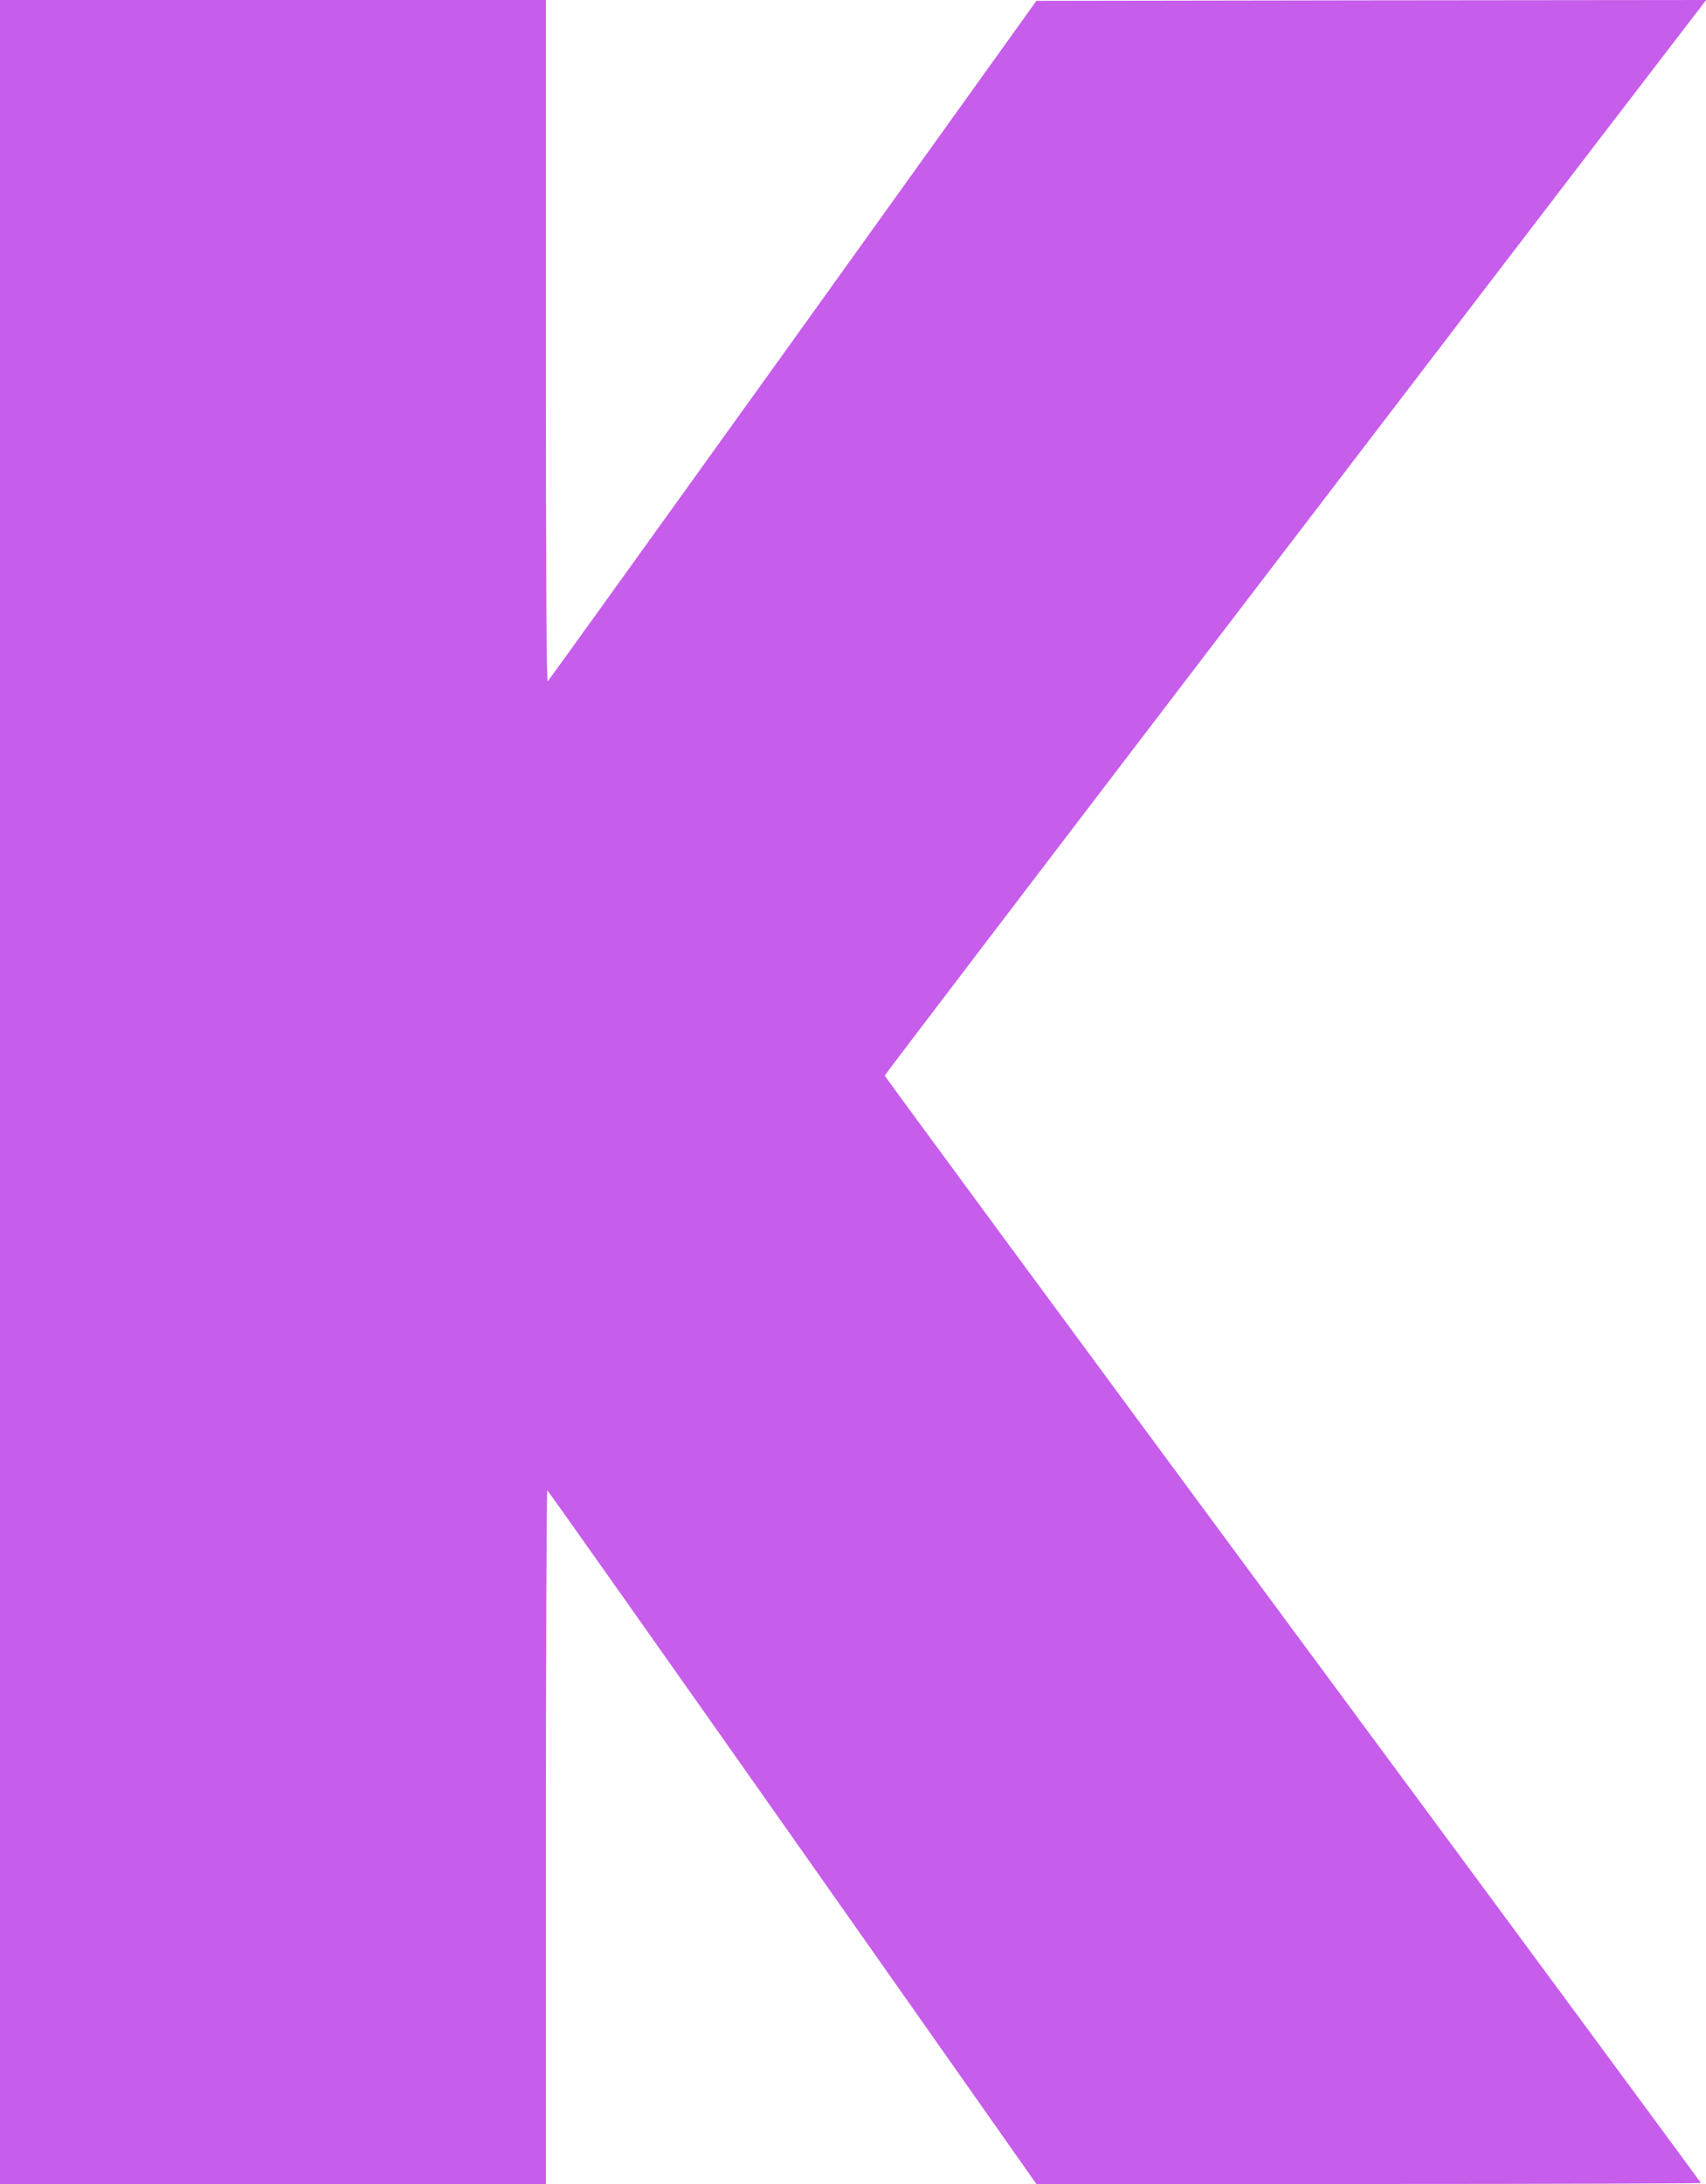
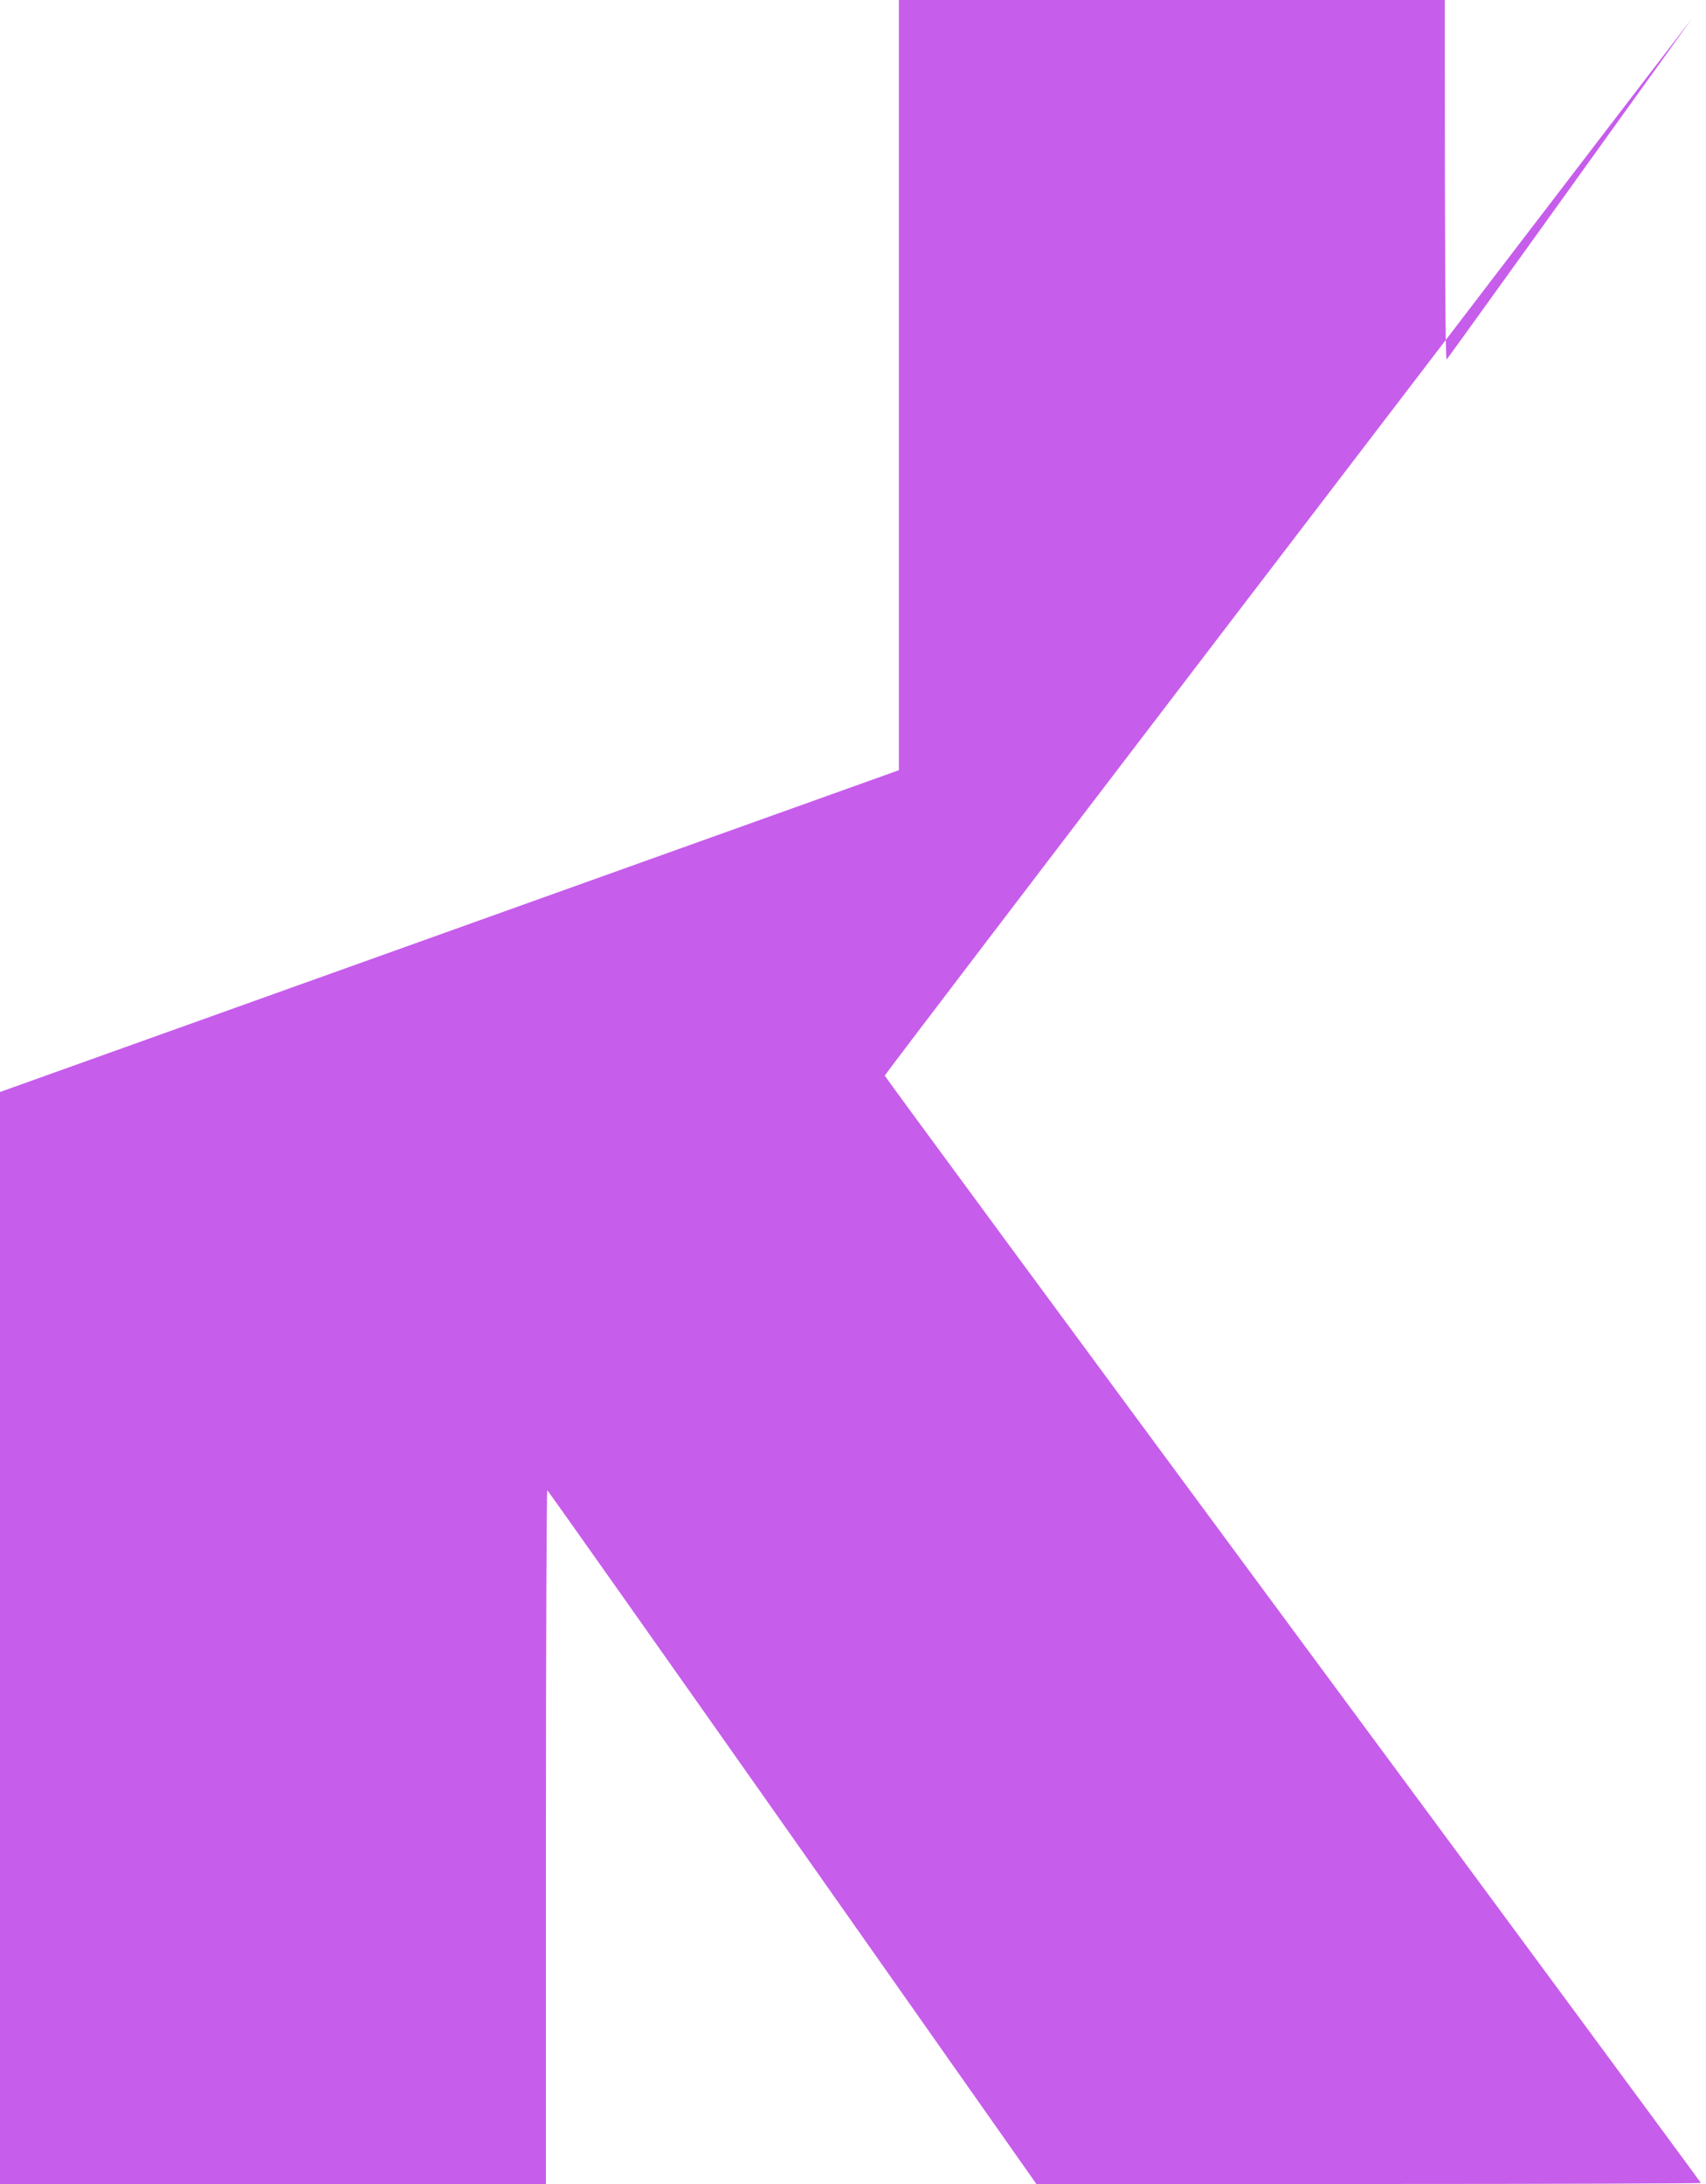
<svg xmlns="http://www.w3.org/2000/svg" version="1.0" width="1000pt" height="1280pt" viewBox="0 0 1000 1280" preserveAspectRatio="xMidYMid meet">
  <g transform="translate(0,1280) scale(0.1,-0.1)" fill="#C75DEB" stroke="none">
-     <path d="M0 6400 l0 -6400 1600 0 1600 0 0 2036 c0 1119 4 2033 8 2030 5 -3 652 -919 1438 -2035 l1429 -2031 1948 0 c1071 0 1947 3 1947 6 0 3 -1076 1462 -2392 3242 -1315 1780 -2391 3242 -2392 3248 -1 8 3695 4847 4732 6196 l83 108 -1963 -2 -1963 -3 -1426 -1989 c-785 -1093 -1432 -1993 -1438 -1999 -8 -8 -11 542 -11 1991 l0 2002 -1600 0 -1600 0 0 -6400z" />
+     <path d="M0 6400 l0 -6400 1600 0 1600 0 0 2036 c0 1119 4 2033 8 2030 5 -3 652 -919 1438 -2035 l1429 -2031 1948 0 c1071 0 1947 3 1947 6 0 3 -1076 1462 -2392 3242 -1315 1780 -2391 3242 -2392 3248 -1 8 3695 4847 4732 6196 c-785 -1093 -1432 -1993 -1438 -1999 -8 -8 -11 542 -11 1991 l0 2002 -1600 0 -1600 0 0 -6400z" />
  </g>
</svg>